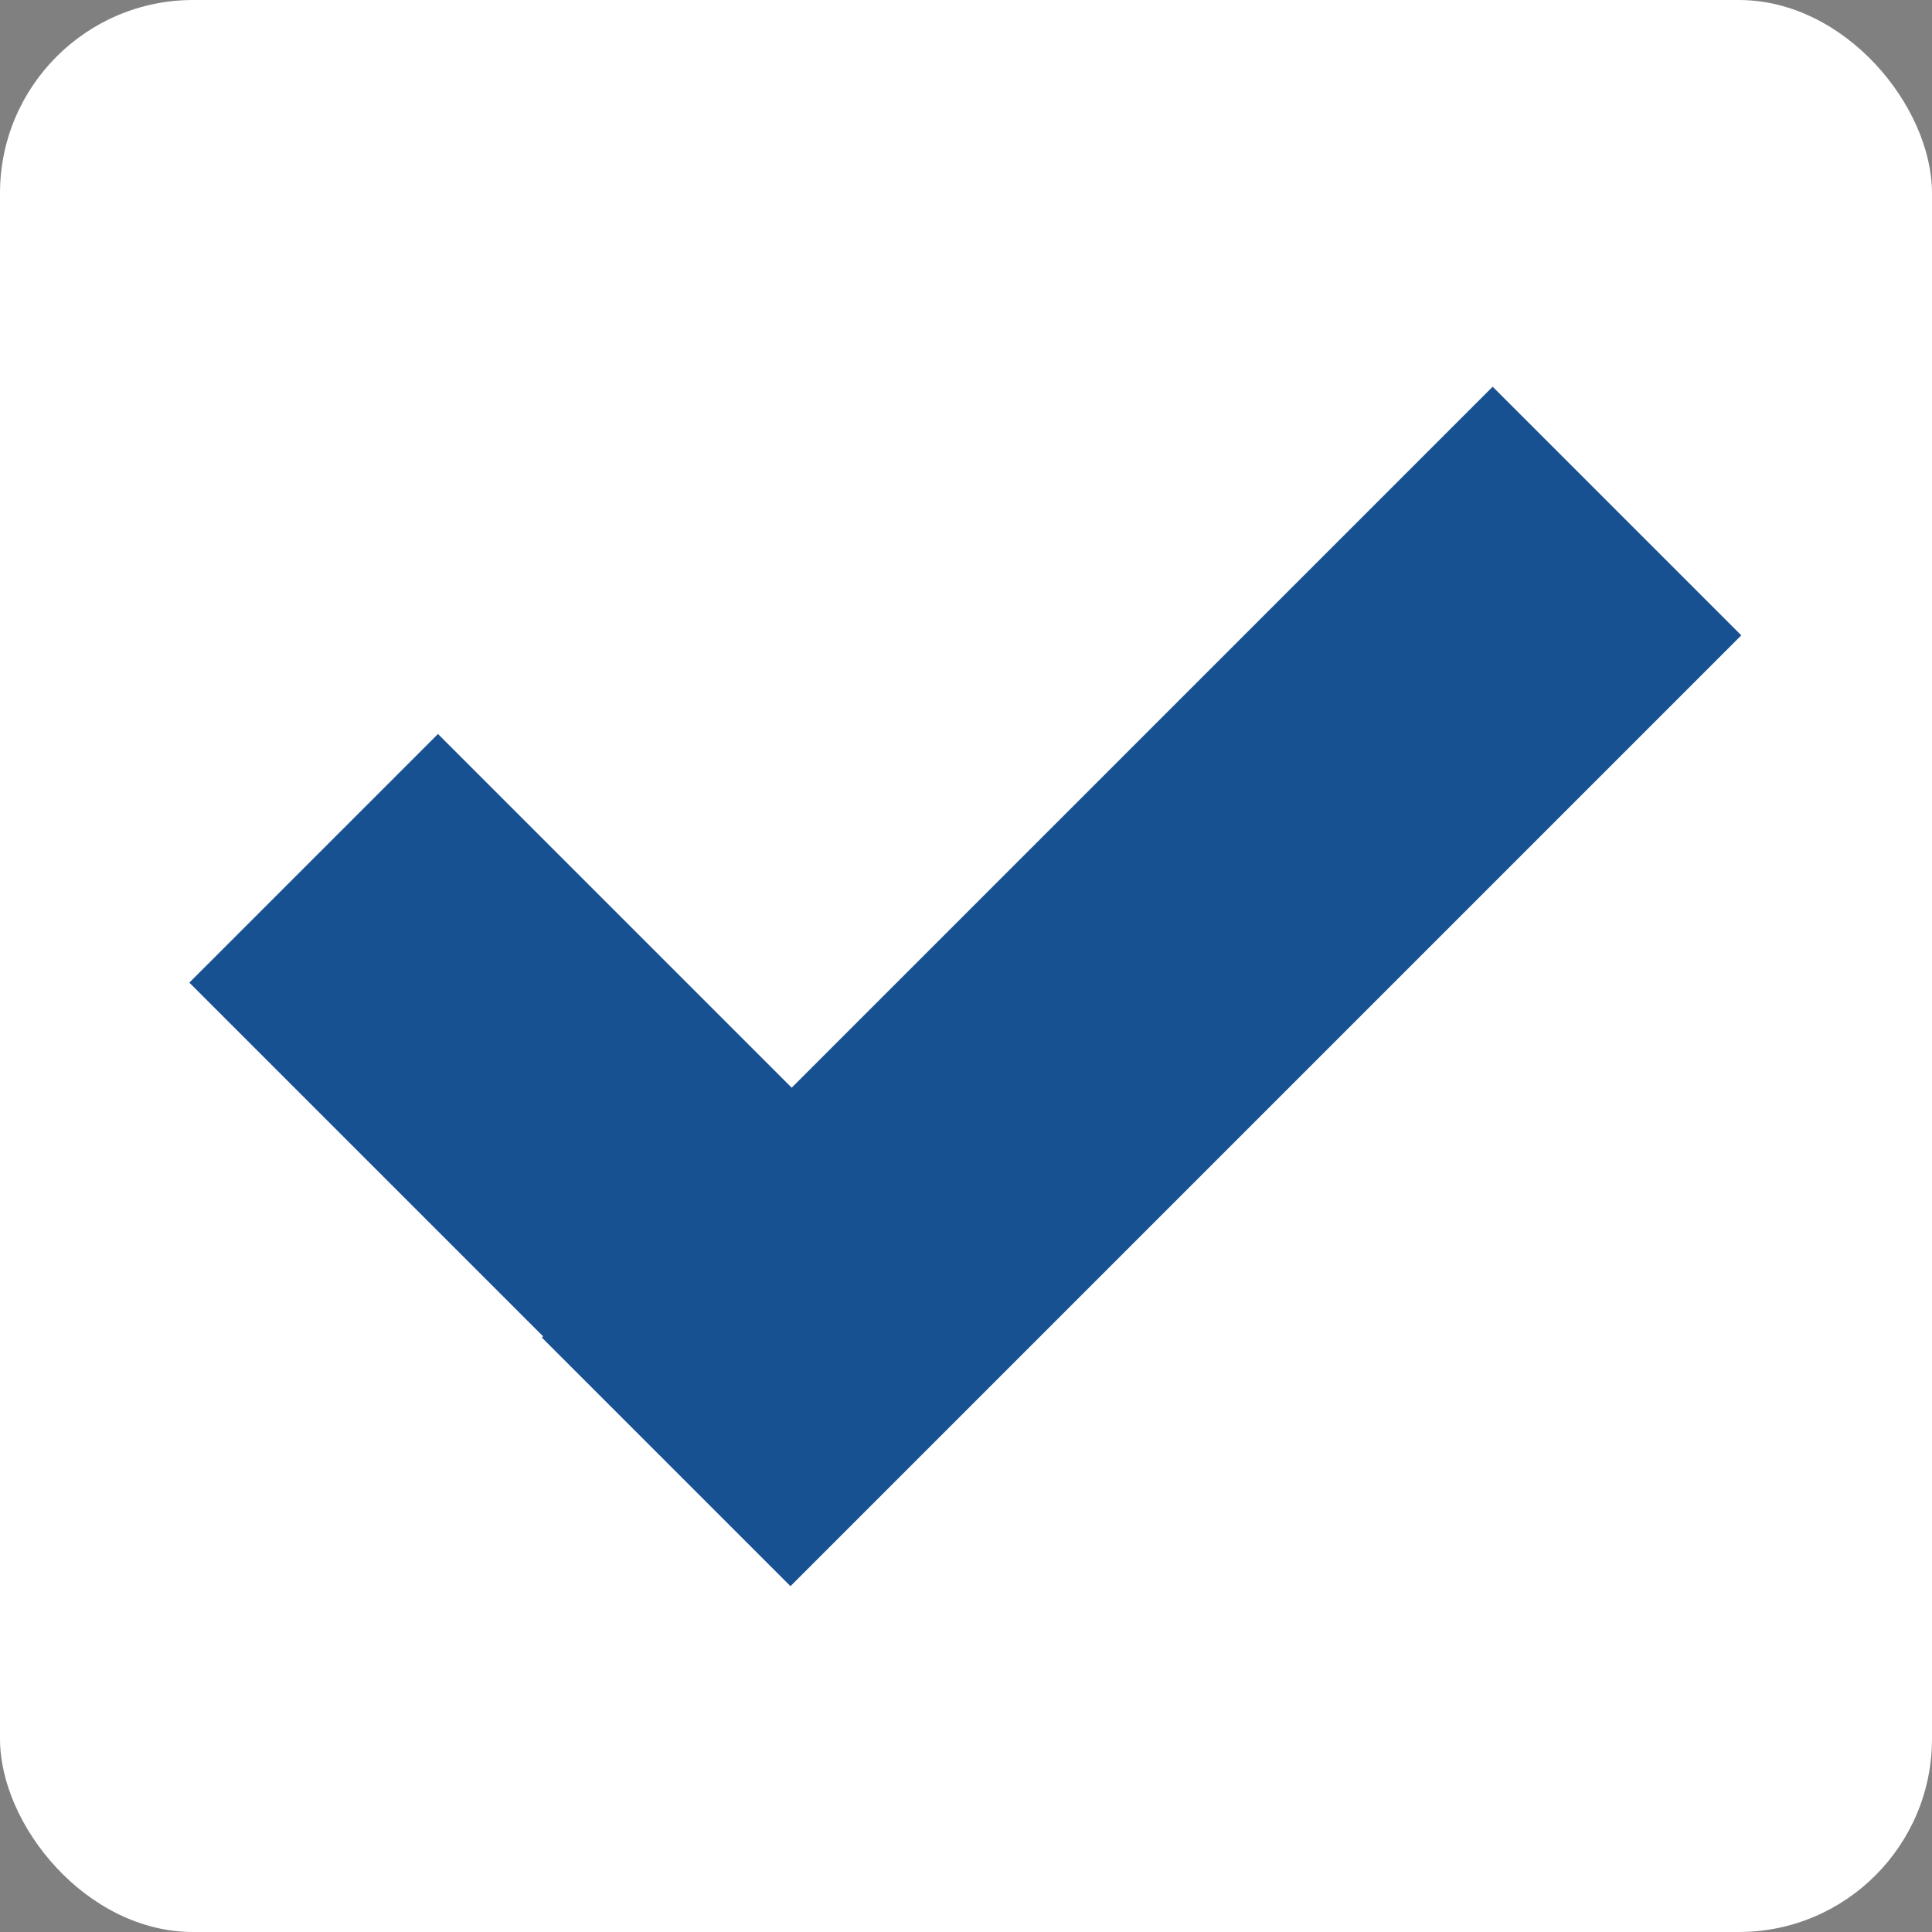
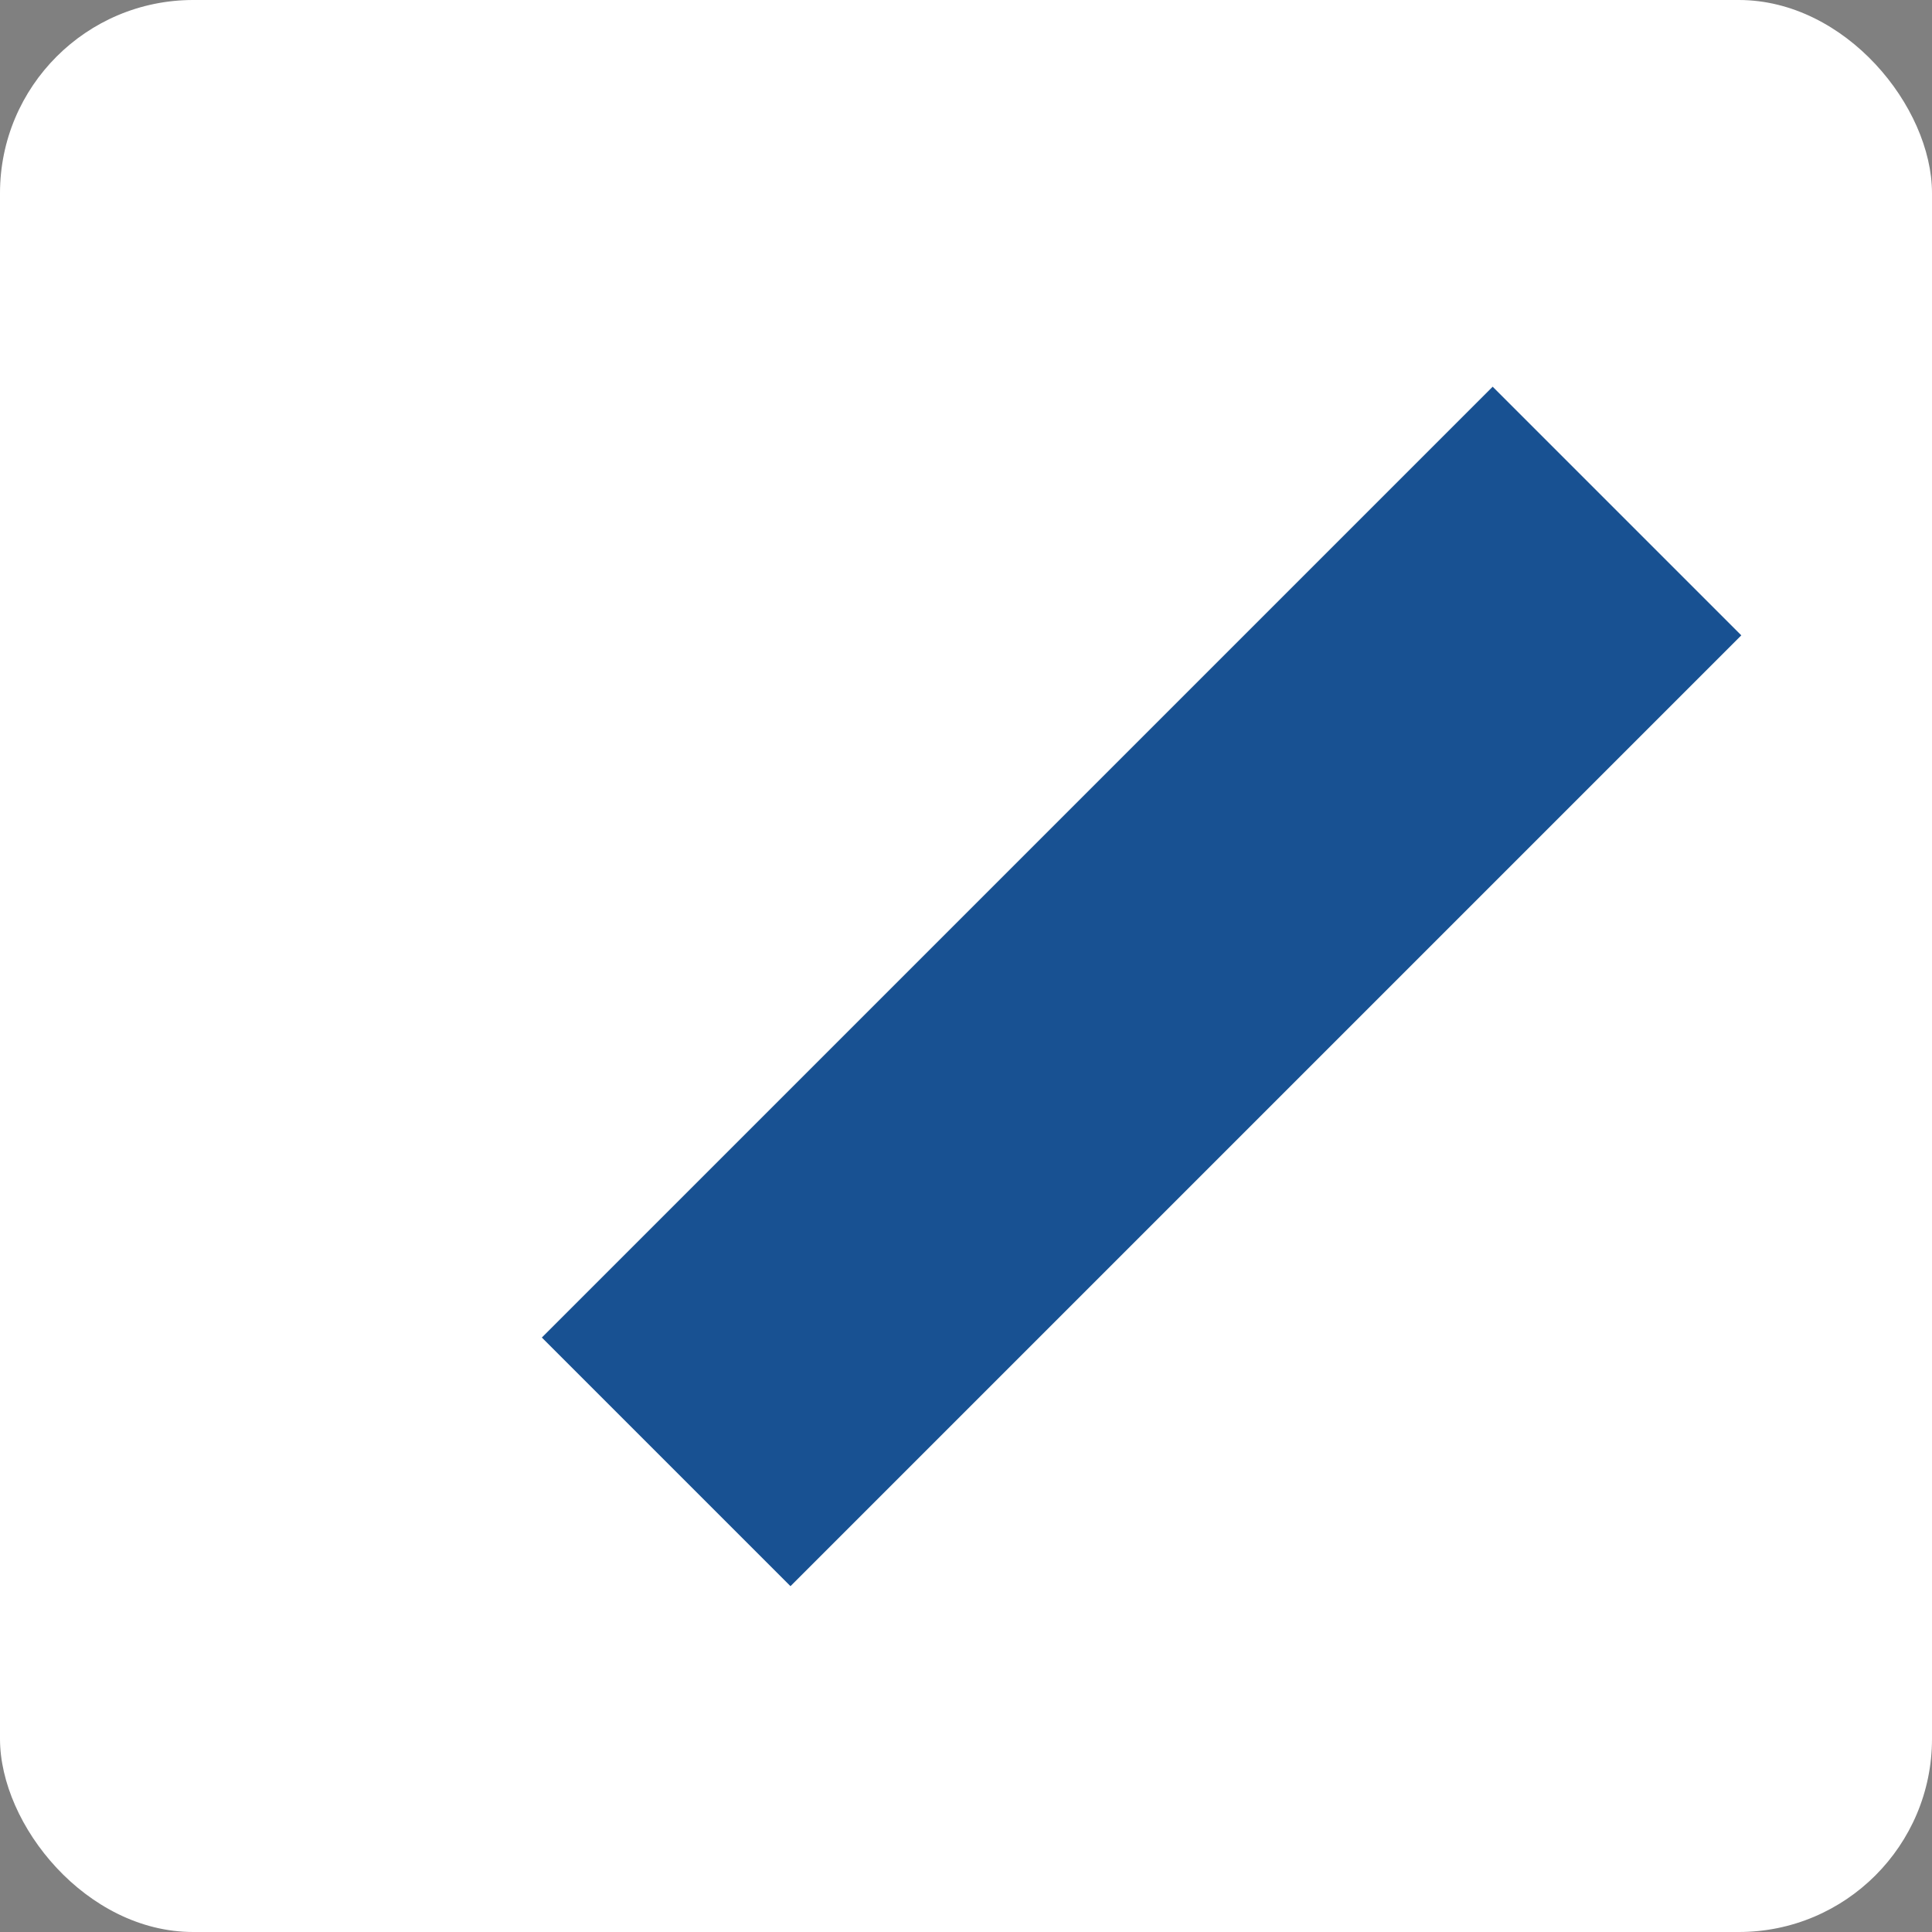
<svg xmlns="http://www.w3.org/2000/svg" id="_レイヤー_2" viewBox="0 0 20 20">
  <rect x="0" y="0" width="20" height="20" fill="#808080" stroke="none" />
  <defs>
    <style>.cls-1{fill:#fff;}.cls-2{fill:#185192;}</style>
  </defs>
  <g id="_レイヤー_1-2">
    <g id="_グループ_8969">
      <g id="_グループ_507">
        <rect id="_長方形_1501" class="cls-1" width="20" height="20" rx="2" ry="2" />
        <g id="_グループ_506">
-           <rect id="_長方形_1502" class="cls-2" x="4.51" y="7.61" width="3.64" height="8.71" transform="translate(-6.61 7.98) rotate(-45)" />
          <rect id="_長方形_1503" class="cls-2" x="4.86" y="8.39" width="13.92" height="3.64" transform="translate(-3.76 11.35) rotate(-45)" />
        </g>
      </g>
    </g>
  </g>
</svg>